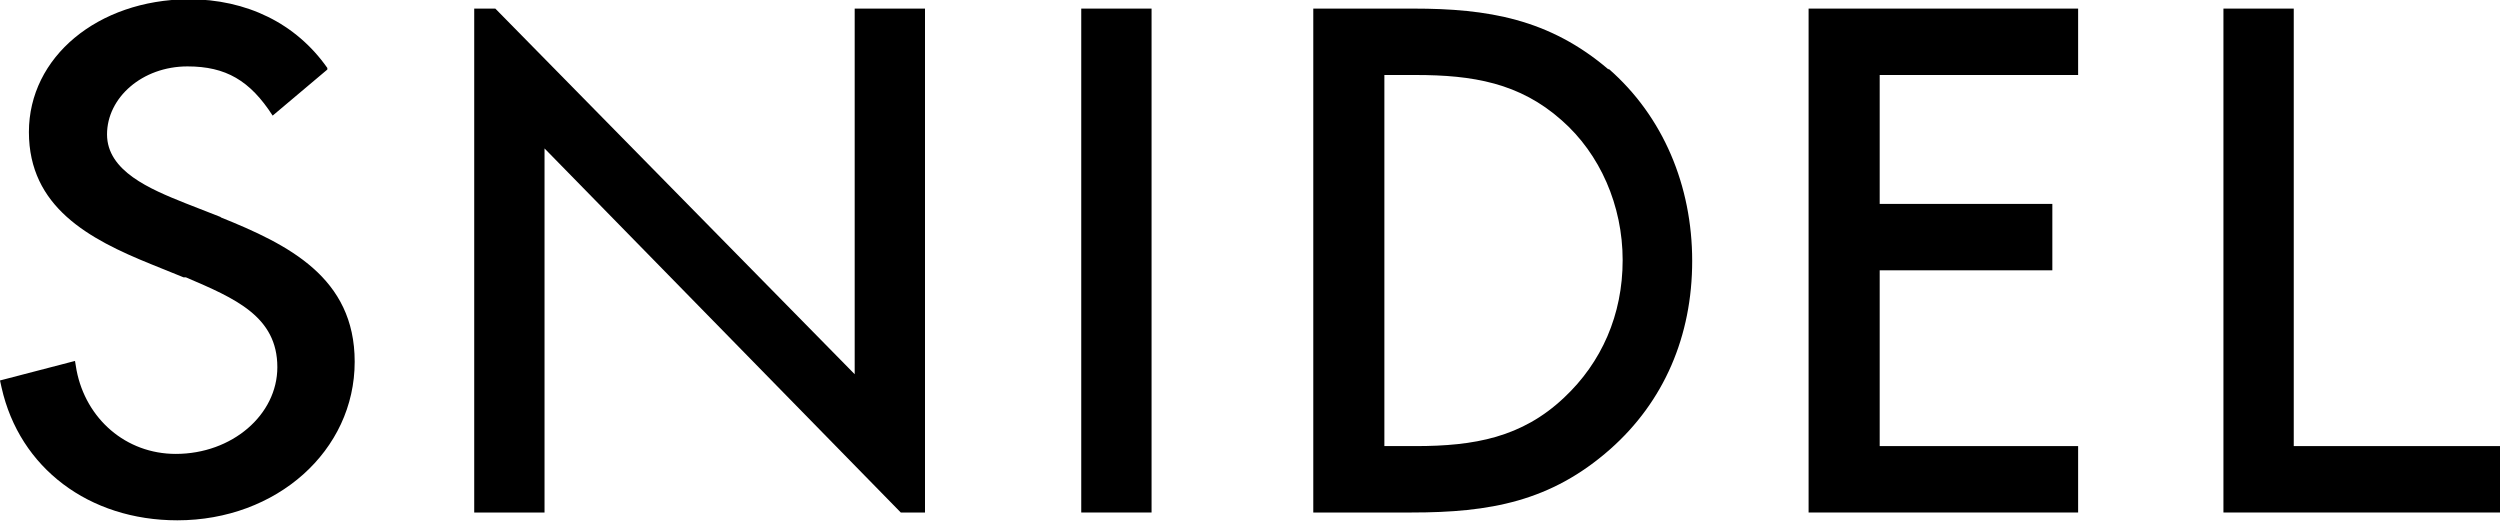
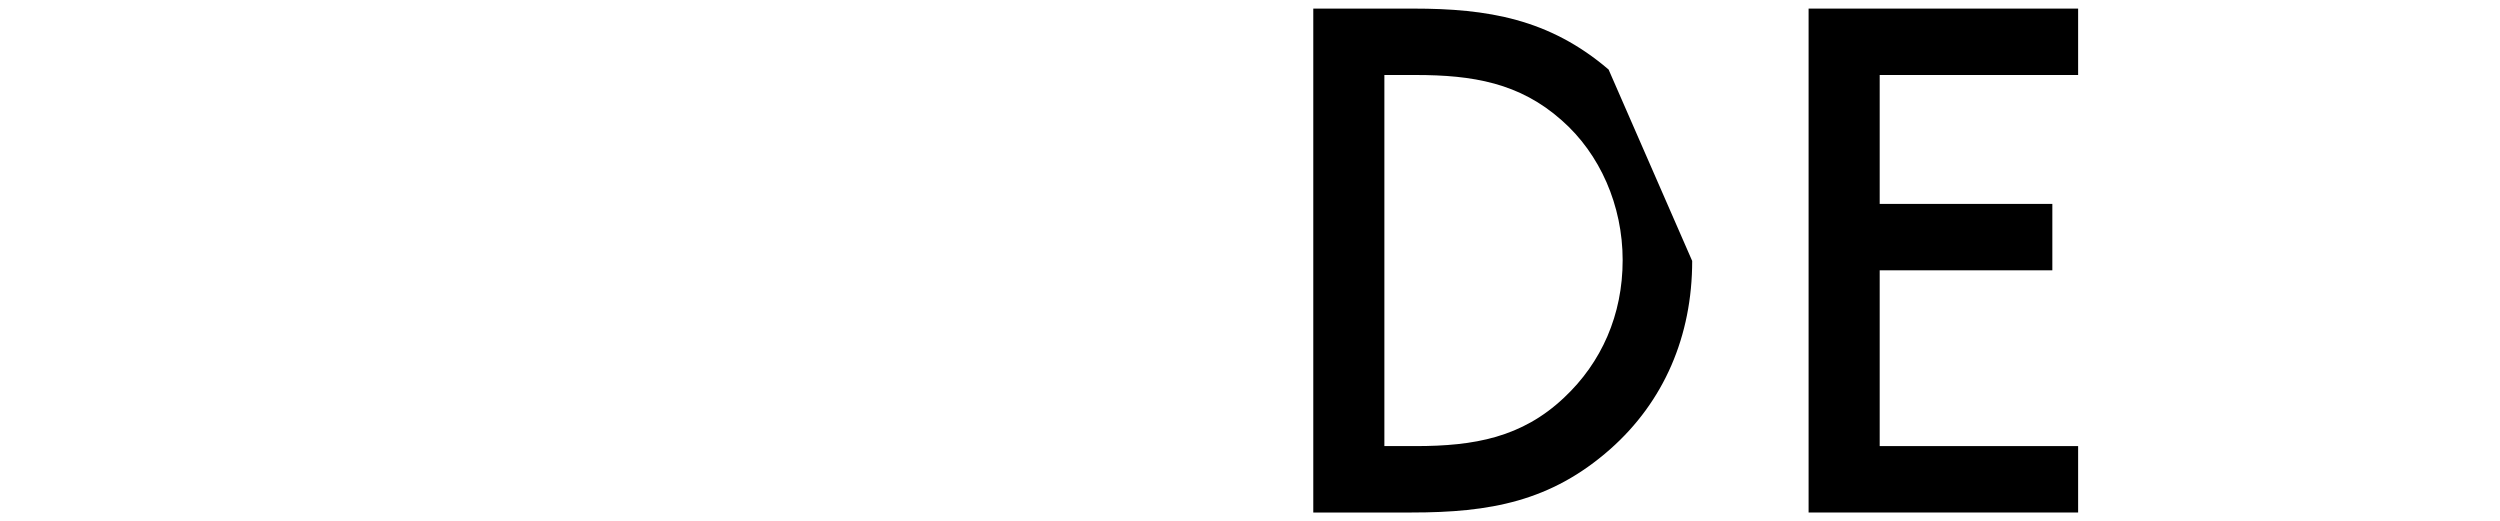
<svg xmlns="http://www.w3.org/2000/svg" id="_レイヤー_2" data-name="レイヤー 2" viewBox="0 0 32 6.67">
  <g id="CONTENTS">
    <g>
-       <rect x="13.84" y=".11" width=".9" height="6.45" />
-       <path d="M20.59.89h0c-.76-.65-1.55-.78-2.5-.78h-1.28v6.45h1.26c1,0,1.78-.14,2.54-.81.69-.61,1.05-1.45,1.05-2.41s-.37-1.85-1.07-2.46M20.02,5.09h0c-.54.51-1.15.62-1.9.62h-.4V.96h.4c.73,0,1.33.1,1.87.58.49.43.78,1.09.78,1.79s-.27,1.31-.75,1.76" />
+       <path d="M20.59.89h0c-.76-.65-1.55-.78-2.5-.78h-1.28v6.45h1.26c1,0,1.78-.14,2.54-.81.69-.61,1.05-1.45,1.05-2.41M20.02,5.09h0c-.54.51-1.15.62-1.9.62h-.4V.96h.4c.73,0,1.33.1,1.87.58.49.43.78,1.09.78,1.79s-.27,1.31-.75,1.76" />
      <polygon points="23.15 6.56 26.6 6.56 26.6 5.71 24.06 5.71 24.06 3.46 26.27 3.46 26.27 2.61 24.06 2.61 24.06 .96 26.6 .96 26.6 .11 23.15 .11 23.15 6.56" />
-       <polygon points="29.36 5.71 29.36 .11 28.46 .11 28.46 6.56 32 6.56 32 5.71 29.36 5.71" />
-       <polygon points="10.94 4.79 6.34 .11 6.07 .11 6.07 6.56 6.97 6.56 6.97 1.9 11.53 6.56 11.84 6.56 11.84 .11 10.94 .11 10.94 4.79" />
-       <path d="M2.83,2.78l-.46-.18c-.45-.18-1-.41-1-.88s.45-.87,1.03-.87c.49,0,.8.18,1.09.63h0s.7-.59.7-.59h0s0-.02,0-.02c-.4-.57-1.03-.88-1.78-.88C1.25,0,.37.73.37,1.69s.77,1.37,1.56,1.69l.42.17h.03c.63.27,1.17.5,1.17,1.15,0,.61-.58,1.11-1.3,1.11-.64,0-1.15-.45-1.27-1.07l-.02-.12-.96.25.02.09c.23,1.03,1.12,1.7,2.25,1.7,1.27,0,2.27-.89,2.27-2.03,0-1.08-.85-1.5-1.72-1.85" />
    </g>
  </g>
</svg>